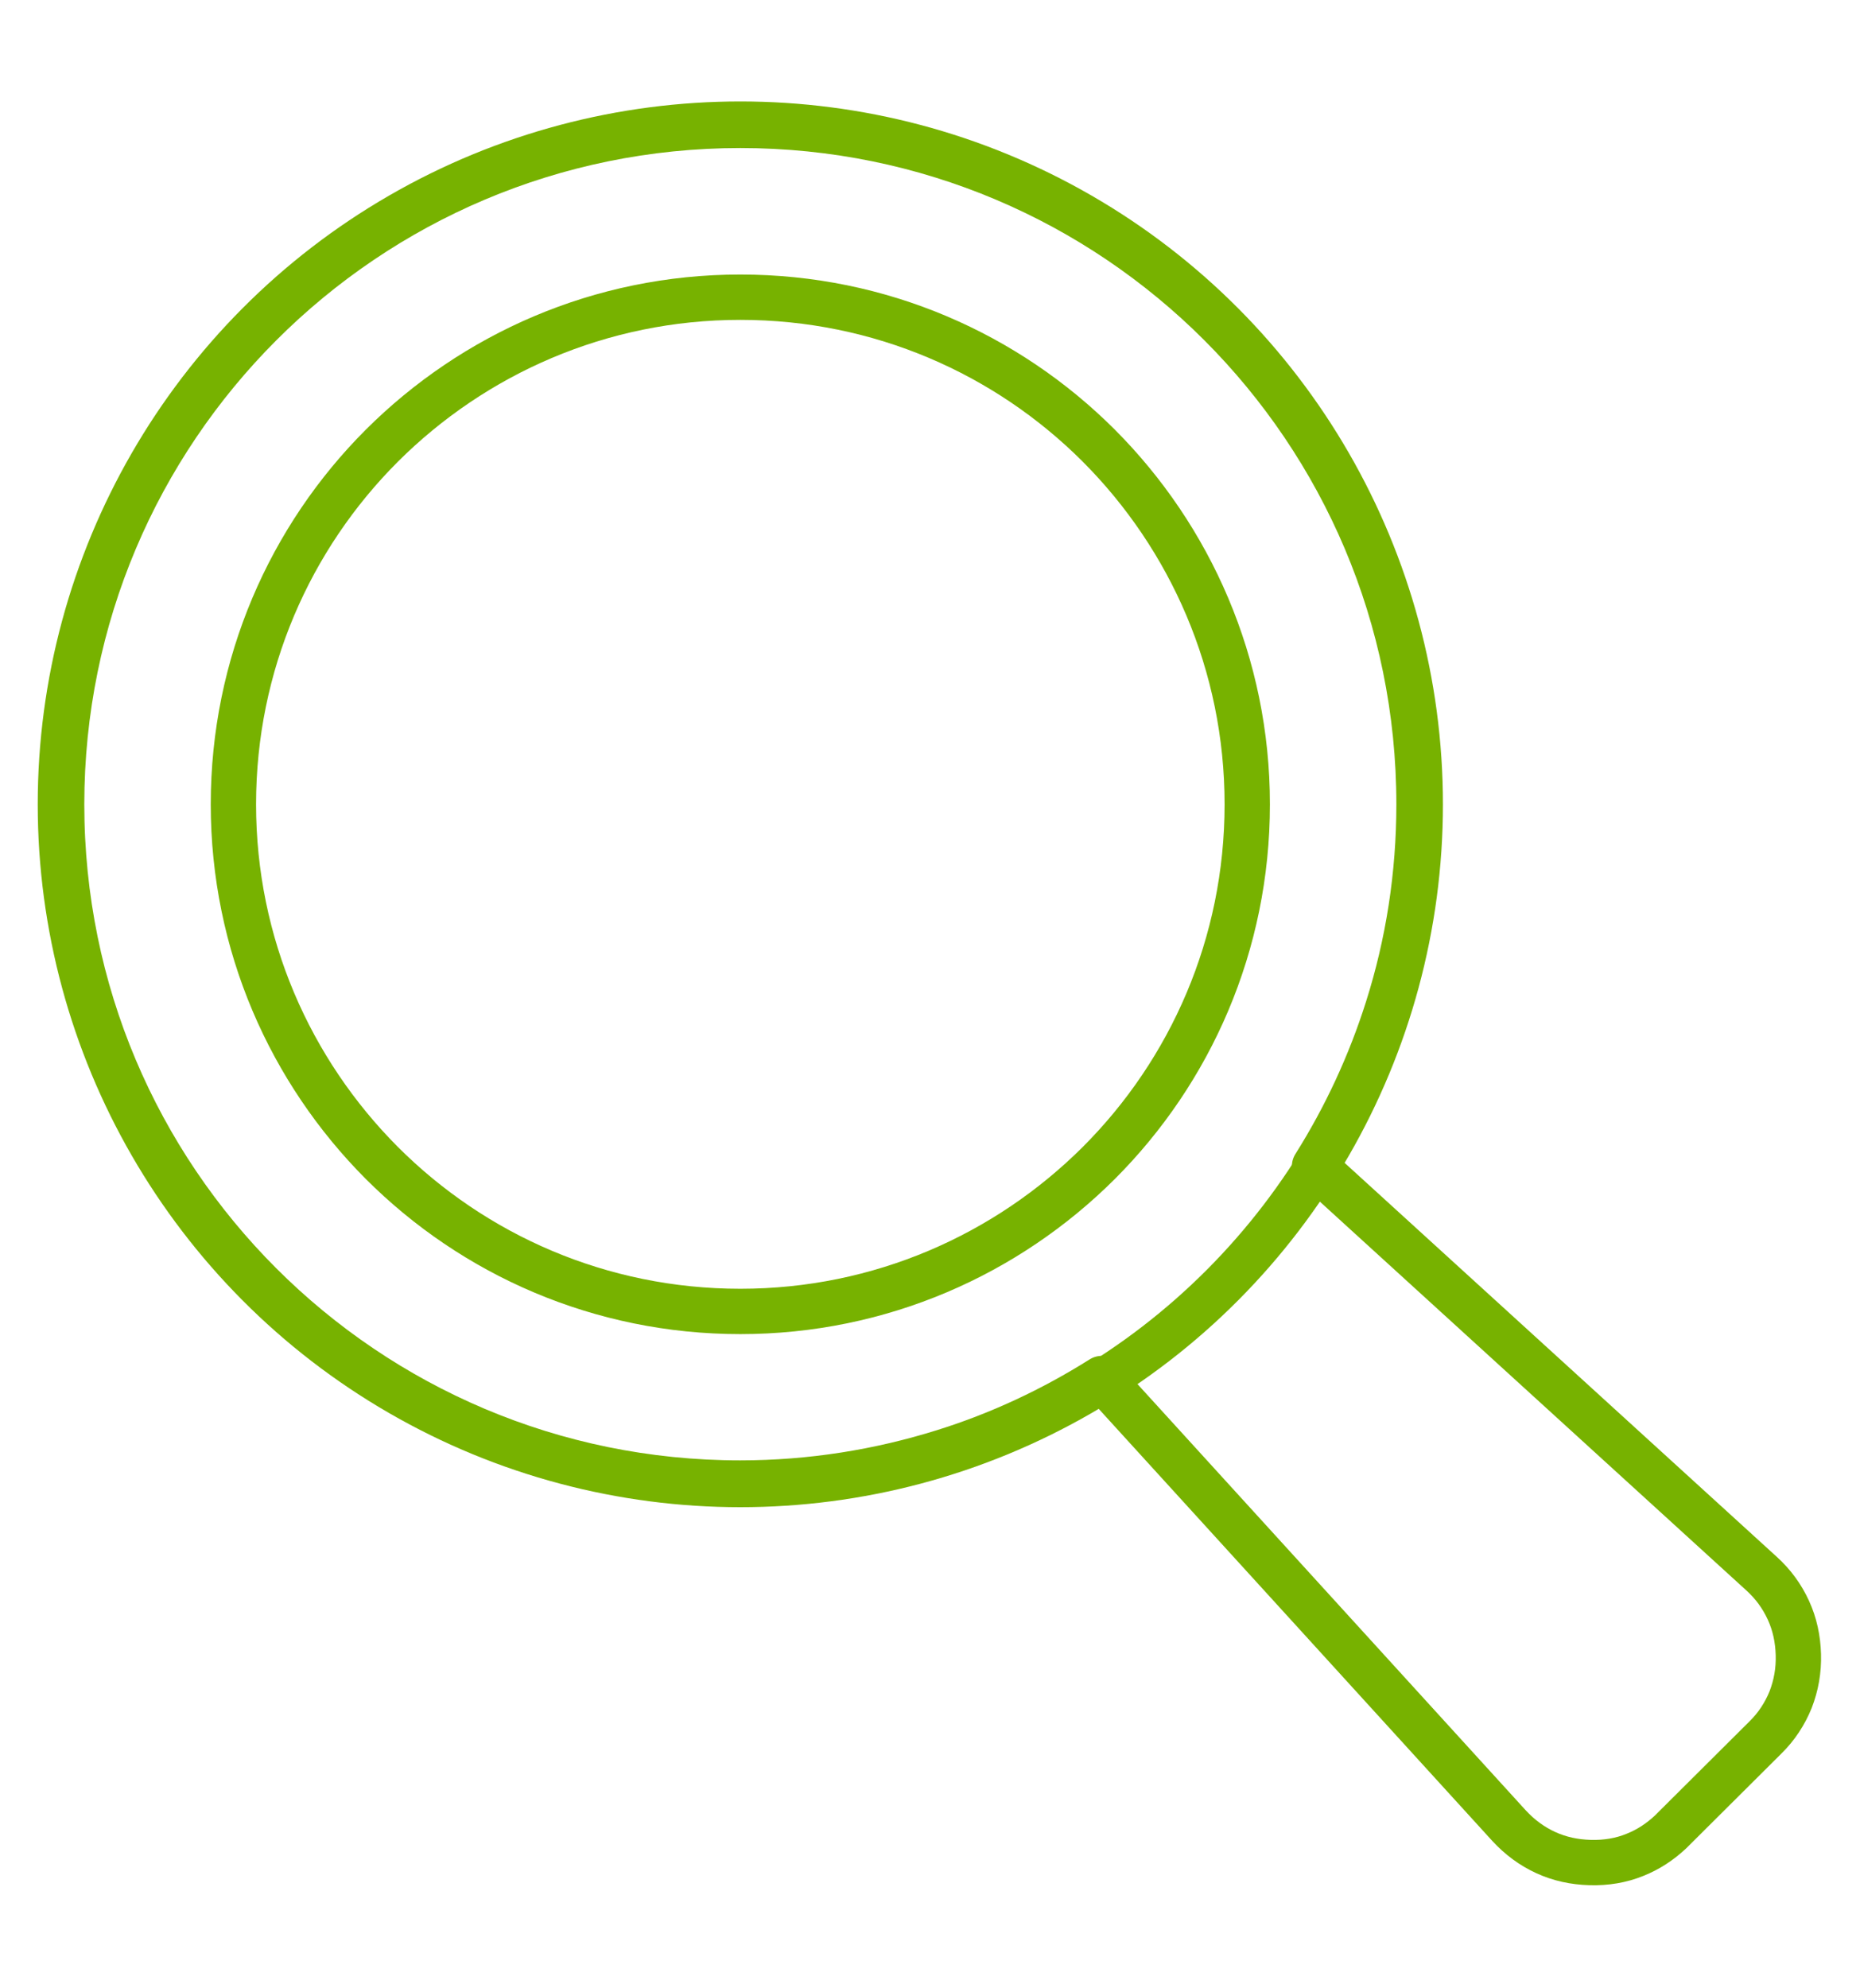
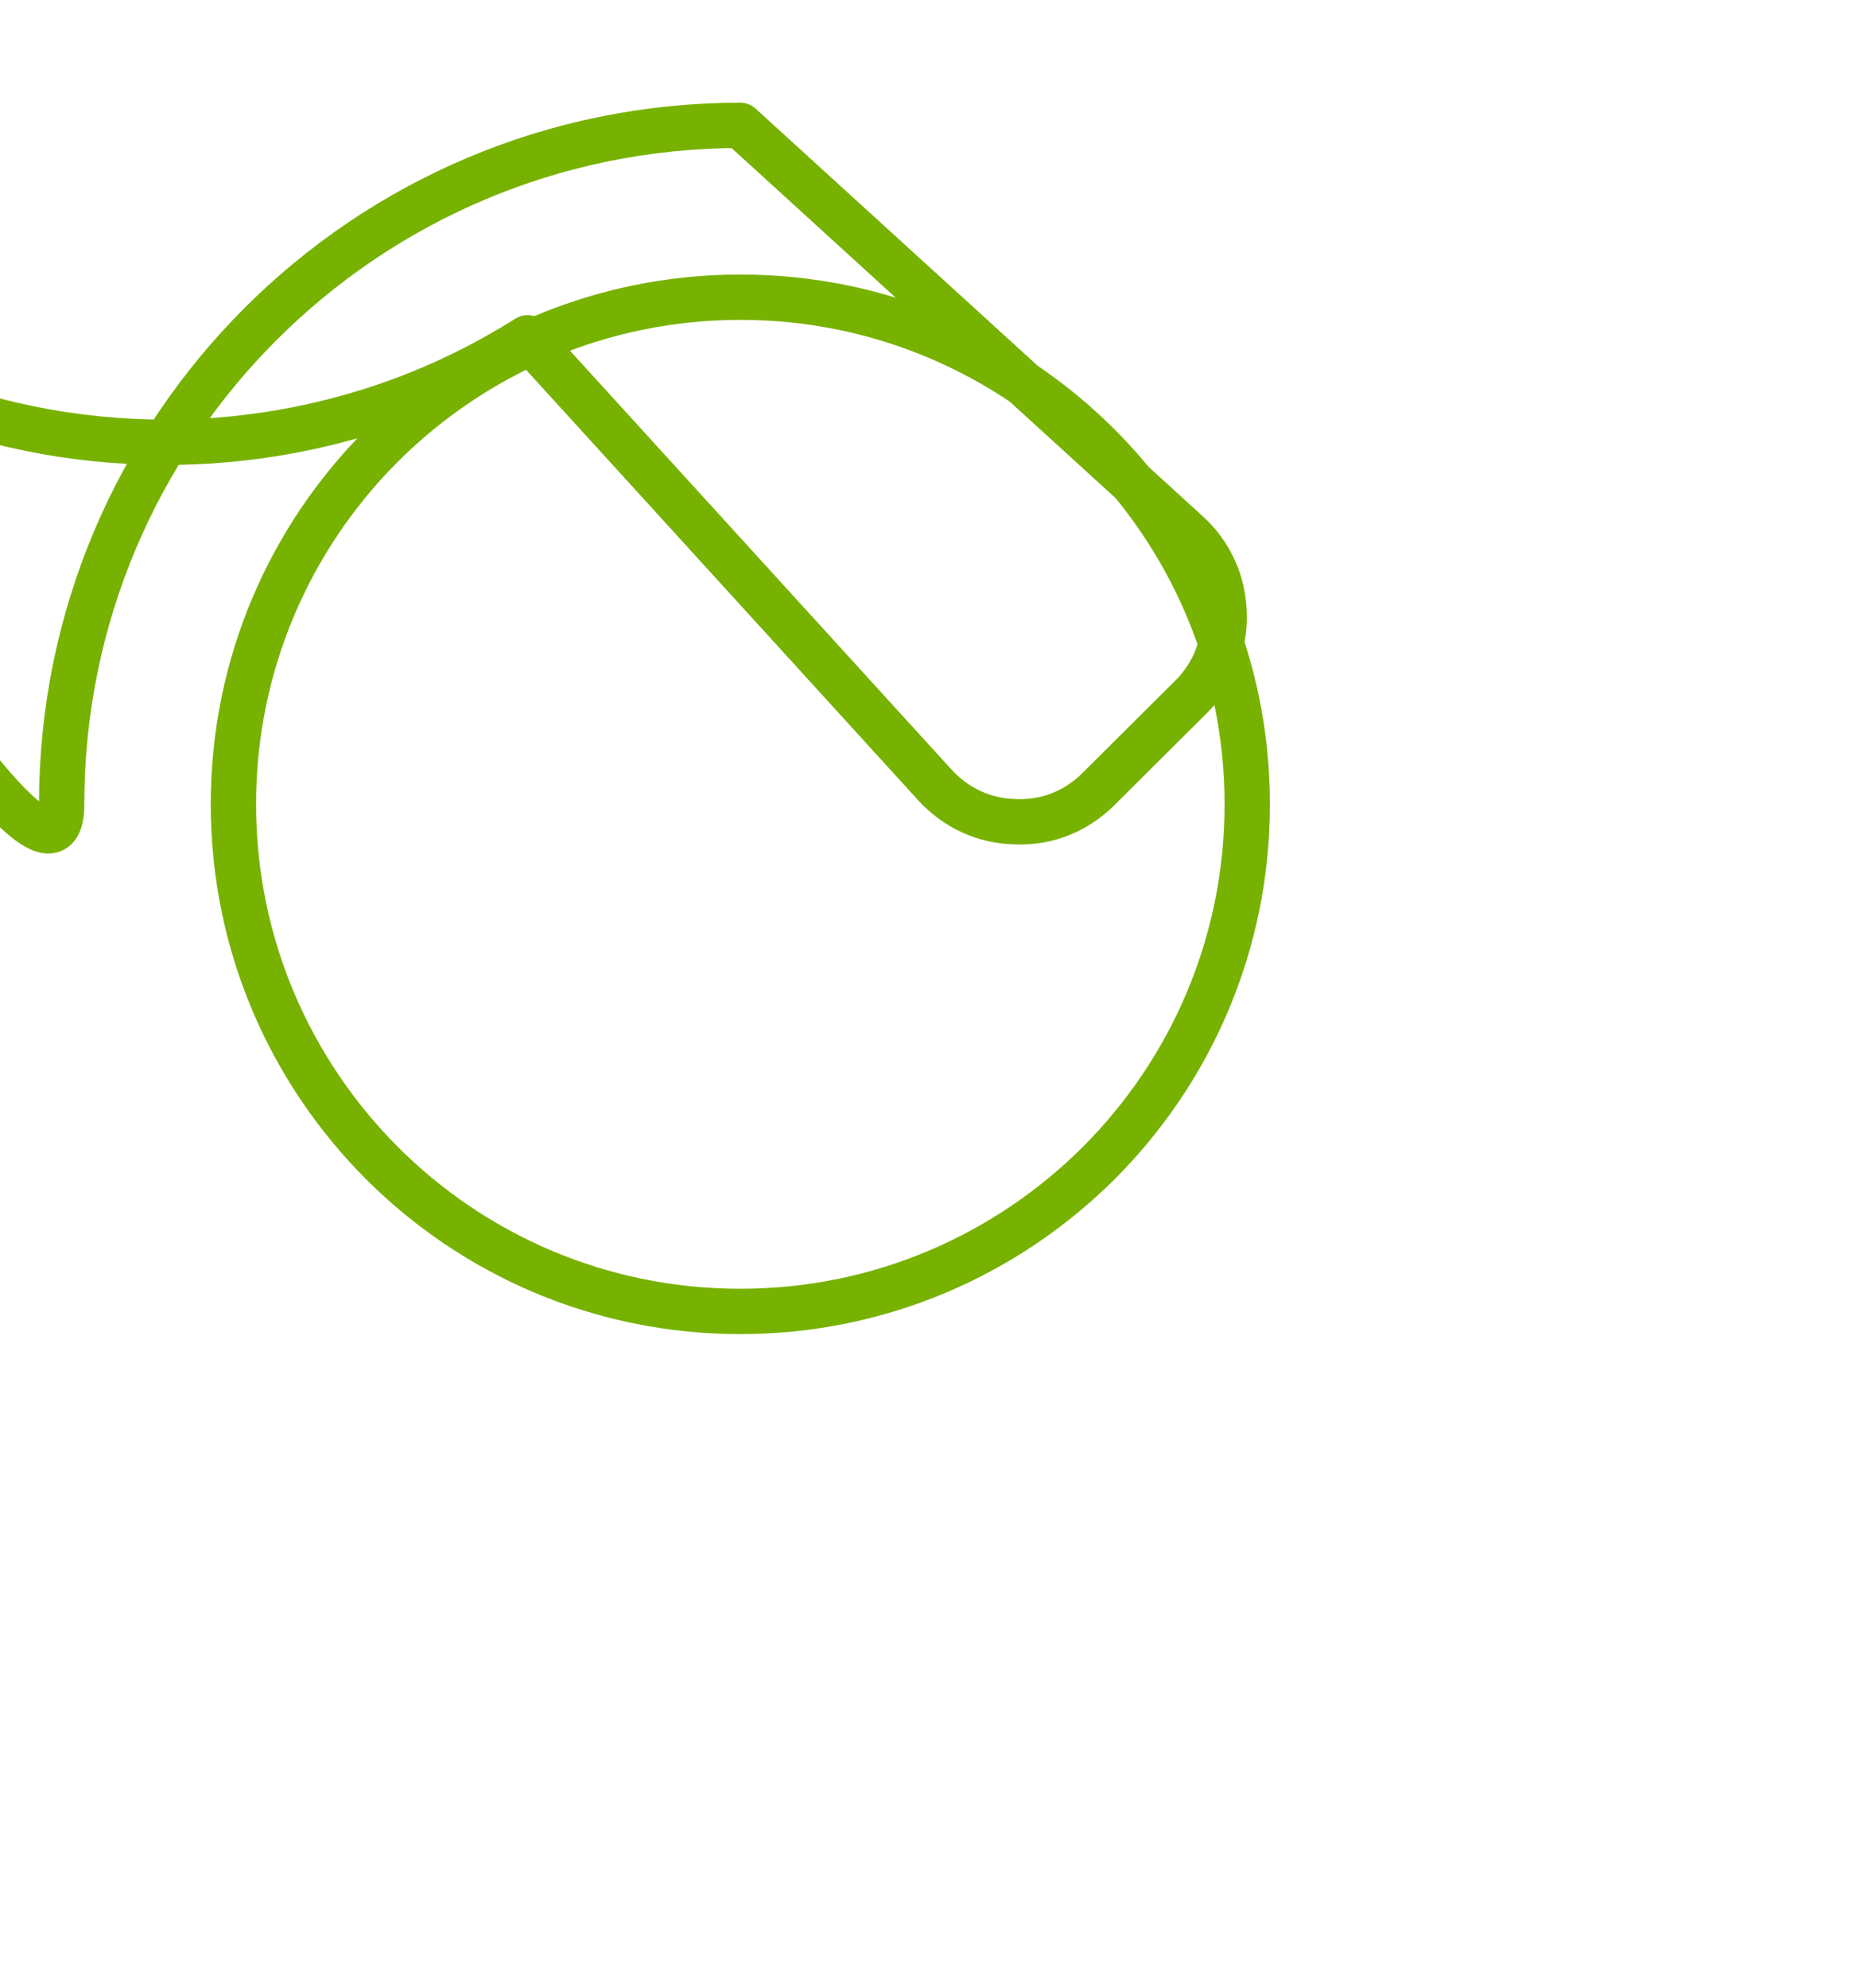
<svg xmlns="http://www.w3.org/2000/svg" id="Layer_1" viewBox="0 0 82.08 87.7">
  <defs>
    <style>.cls-1{stroke-width:1.93px;}.cls-1,.cls-2{fill:none;stroke:#77b200;stroke-linecap:round;stroke-linejoin:round;}.cls-2{stroke-width:2px;}</style>
  </defs>
-   <path class="cls-2" d="M32.67,5.53c8.27,0,15.76,3.35,21.18,8.77,5.42,5.42,8.77,12.91,8.77,21.18,0,3.13-.48,6.15-1.38,8.99-.78,2.47-1.87,4.81-3.23,6.97l19.72,17.97c.52.47.91,1.01,1.19,1.62.28.61.42,1.26.44,1.96.02.7-.1,1.36-.34,1.98-.25.62-.62,1.19-1.11,1.67l-4.19,4.17c-.47.44-.99.78-1.57,1.01-.61.25-1.28.36-1.98.34-.7-.02-1.35-.16-1.96-.44s-1.15-.68-1.62-1.19l-17.97-19.72c-2.16,1.36-4.5,2.46-6.97,3.23-2.84.89-5.86,1.38-8.99,1.38-8.27,0-15.76-3.35-21.18-8.77S2.72,43.75,2.72,35.48s3.35-15.76,8.77-21.18c5.42-5.42,12.91-8.77,21.18-8.77h0ZM32.67,13.11c-6.18,0-11.77,2.51-15.82,6.55-4.05,4.05-6.55,9.64-6.55,15.82s2.51,11.77,6.55,15.82c4.05,4.05,9.64,6.55,15.82,6.55s11.77-2.51,15.82-6.55c4.05-4.05,6.55-9.64,6.55-15.82s-2.51-11.77-6.55-15.82c-4.05-4.05-9.64-6.55-15.82-6.55Z" />
-   <circle class="cls-1" cx="32.67" cy="35.48" r="30.04" />
+   <path class="cls-2" d="M32.67,5.53l19.72,17.97c.52.47.91,1.01,1.19,1.62.28.61.42,1.26.44,1.96.02.7-.1,1.36-.34,1.98-.25.62-.62,1.19-1.11,1.67l-4.19,4.17c-.47.44-.99.78-1.57,1.01-.61.25-1.28.36-1.98.34-.7-.02-1.35-.16-1.96-.44s-1.15-.68-1.62-1.19l-17.97-19.72c-2.16,1.36-4.5,2.46-6.97,3.23-2.84.89-5.86,1.38-8.99,1.38-8.27,0-15.76-3.35-21.18-8.77S2.72,43.75,2.72,35.48s3.35-15.76,8.77-21.18c5.42-5.42,12.91-8.77,21.18-8.77h0ZM32.67,13.11c-6.18,0-11.77,2.51-15.82,6.55-4.05,4.05-6.55,9.64-6.55,15.82s2.51,11.77,6.55,15.82c4.05,4.05,9.64,6.55,15.82,6.55s11.77-2.51,15.82-6.55c4.05-4.05,6.55-9.64,6.55-15.82s-2.51-11.77-6.55-15.82c-4.05-4.05-9.64-6.55-15.82-6.55Z" />
</svg>